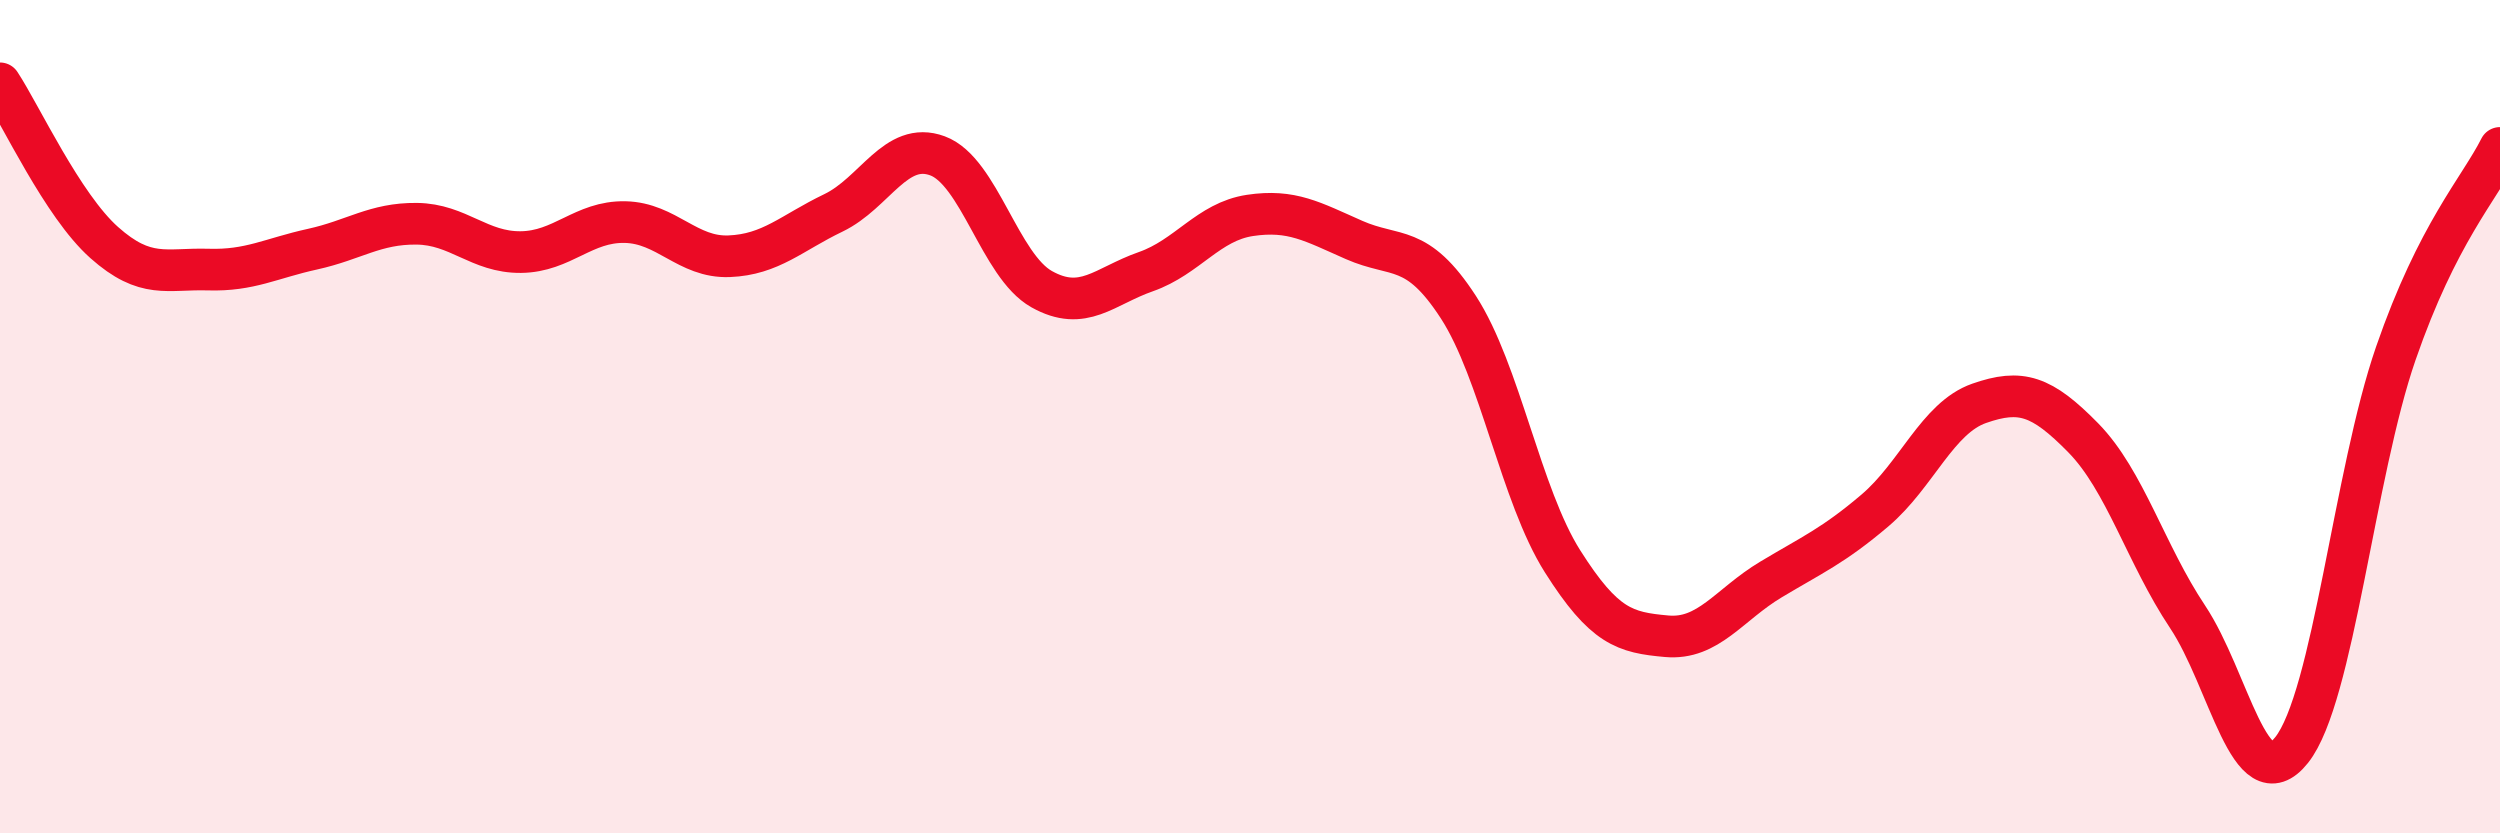
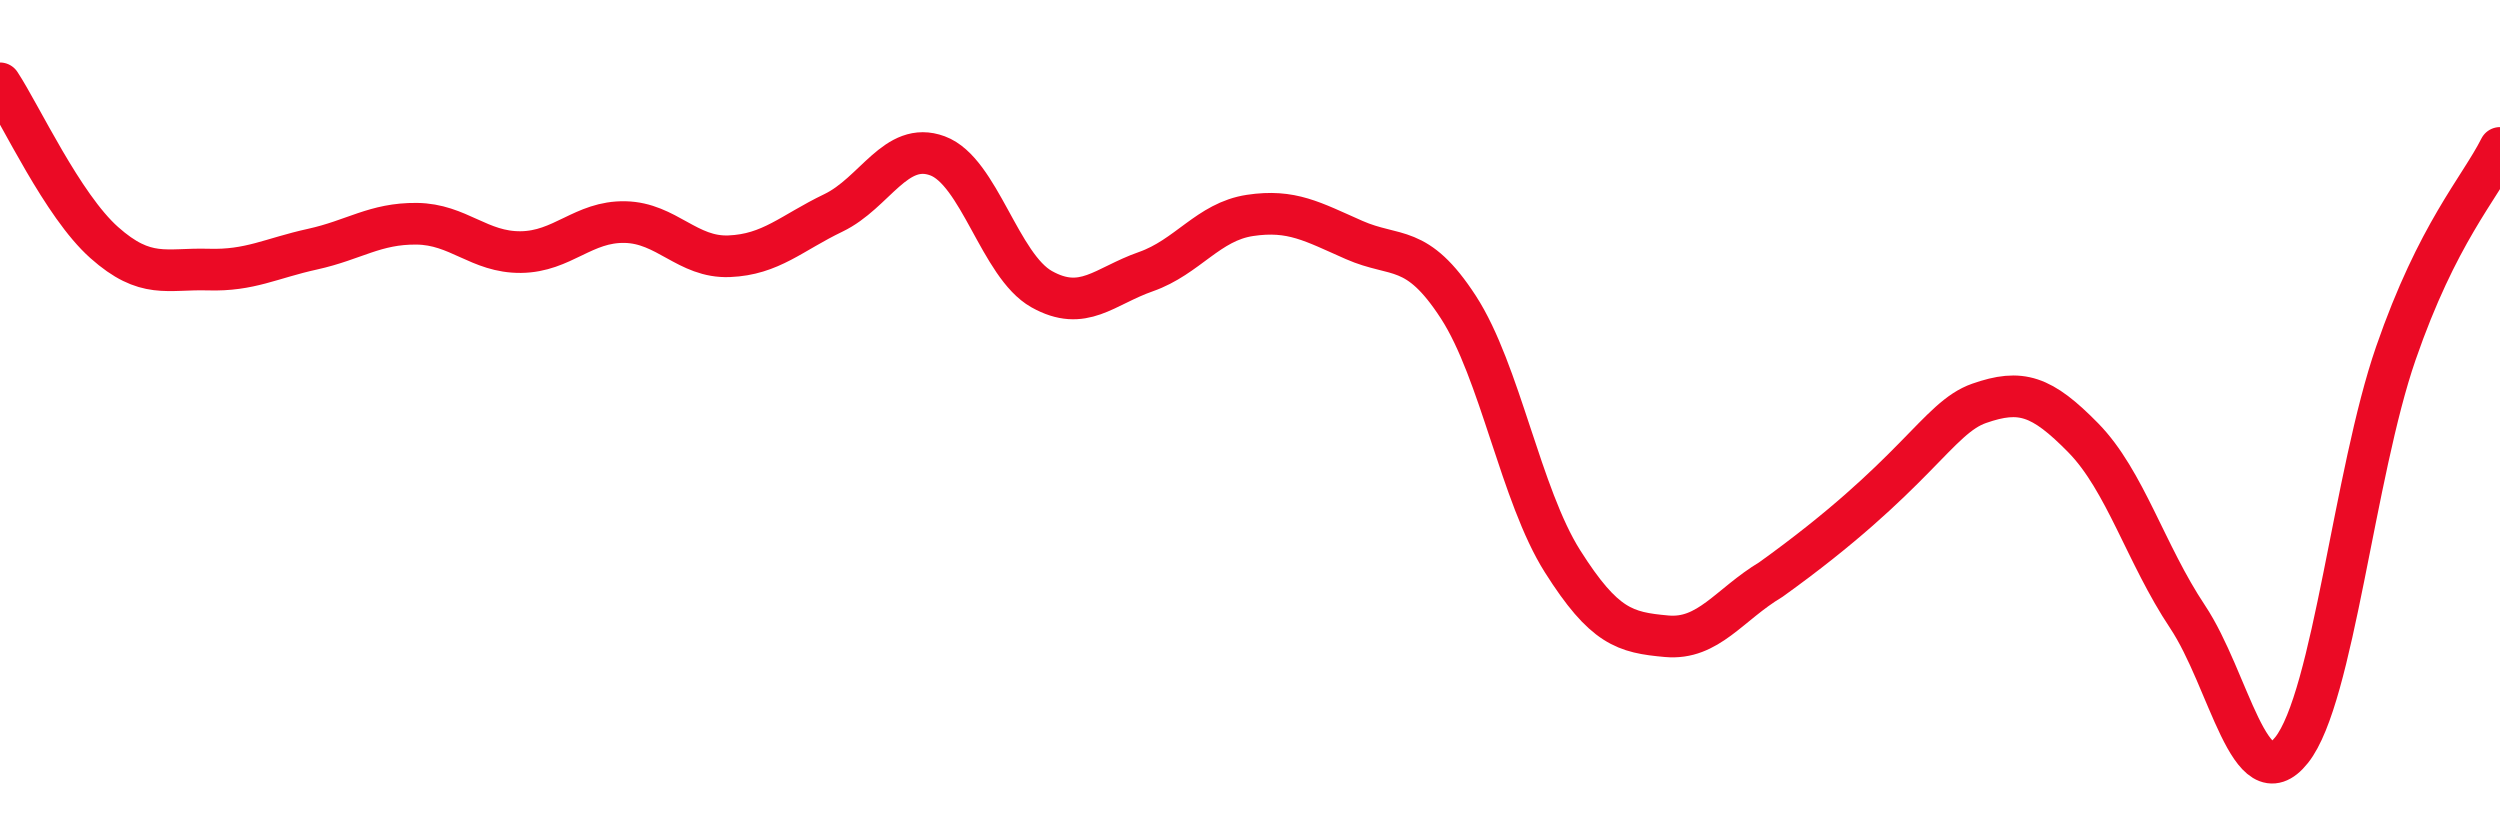
<svg xmlns="http://www.w3.org/2000/svg" width="60" height="20" viewBox="0 0 60 20">
-   <path d="M 0,2 C 0.5,2.76 1.5,4.93 2.5,5.82 C 3.5,6.71 4,6.44 5,6.47 C 6,6.5 6.5,6.2 7.5,5.98 C 8.5,5.76 9,5.36 10,5.37 C 11,5.38 11.5,6.06 12.5,6.05 C 13.5,6.04 14,5.31 15,5.33 C 16,5.35 16.5,6.19 17.5,6.15 C 18.5,6.11 19,5.59 20,5.11 C 21,4.63 21.5,3.37 22.5,3.74 C 23.5,4.11 24,6.38 25,6.94 C 26,7.5 26.5,6.87 27.5,6.52 C 28.5,6.17 29,5.32 30,5.17 C 31,5.02 31.5,5.32 32.5,5.76 C 33.5,6.2 34,5.83 35,7.37 C 36,8.91 36.5,11.89 37.5,13.47 C 38.5,15.05 39,15.18 40,15.27 C 41,15.36 41.5,14.51 42.5,13.91 C 43.5,13.31 44,13.1 45,12.25 C 46,11.4 46.5,10.03 47.5,9.68 C 48.5,9.33 49,9.49 50,10.51 C 51,11.53 51.5,13.3 52.5,14.8 C 53.5,16.3 54,19.26 55,18 C 56,16.74 56.5,11.37 57.5,8.48 C 58.5,5.59 59.5,4.54 60,3.55L60 20L0 20Z" fill="#EB0A25" opacity="0.1" stroke-linecap="round" stroke-linejoin="round" />
-   <path d="M 0,2 C 0.5,2.76 1.5,4.93 2.5,5.82 C 3.5,6.71 4,6.44 5,6.47 C 6,6.5 6.5,6.2 7.5,5.98 C 8.5,5.76 9,5.36 10,5.37 C 11,5.38 11.5,6.06 12.5,6.05 C 13.5,6.04 14,5.31 15,5.33 C 16,5.35 16.5,6.19 17.5,6.15 C 18.5,6.11 19,5.59 20,5.11 C 21,4.63 21.5,3.37 22.5,3.74 C 23.5,4.11 24,6.38 25,6.94 C 26,7.5 26.5,6.87 27.5,6.52 C 28.5,6.17 29,5.32 30,5.17 C 31,5.02 31.5,5.32 32.5,5.76 C 33.5,6.2 34,5.83 35,7.37 C 36,8.91 36.5,11.89 37.5,13.47 C 38.5,15.05 39,15.18 40,15.27 C 41,15.36 41.5,14.51 42.5,13.91 C 43.5,13.31 44,13.1 45,12.25 C 46,11.4 46.5,10.03 47.5,9.68 C 48.5,9.33 49,9.49 50,10.51 C 51,11.53 51.5,13.3 52.5,14.8 C 53.5,16.3 54,19.26 55,18 C 56,16.74 56.5,11.37 57.5,8.48 C 58.5,5.59 59.5,4.54 60,3.55" stroke="#EB0A25" stroke-width="1" fill="none" stroke-linecap="round" stroke-linejoin="round" />
+   <path d="M 0,2 C 0.5,2.76 1.5,4.93 2.5,5.82 C 3.5,6.71 4,6.44 5,6.47 C 6,6.5 6.5,6.2 7.5,5.98 C 8.5,5.76 9,5.36 10,5.37 C 11,5.38 11.5,6.06 12.5,6.05 C 13.5,6.04 14,5.31 15,5.33 C 16,5.35 16.5,6.19 17.5,6.15 C 18.5,6.11 19,5.59 20,5.11 C 21,4.63 21.5,3.37 22.5,3.74 C 23.5,4.11 24,6.38 25,6.94 C 26,7.5 26.5,6.87 27.5,6.52 C 28.5,6.17 29,5.32 30,5.17 C 31,5.02 31.5,5.32 32.5,5.76 C 33.5,6.2 34,5.83 35,7.37 C 36,8.91 36.5,11.89 37.5,13.47 C 38.5,15.05 39,15.18 40,15.27 C 41,15.36 41.5,14.51 42.5,13.91 C 46,11.4 46.5,10.03 47.5,9.68 C 48.5,9.33 49,9.49 50,10.51 C 51,11.53 51.5,13.3 52.5,14.8 C 53.5,16.3 54,19.26 55,18 C 56,16.74 56.5,11.37 57.5,8.48 C 58.5,5.59 59.5,4.54 60,3.55" stroke="#EB0A25" stroke-width="1" fill="none" stroke-linecap="round" stroke-linejoin="round" />
</svg>